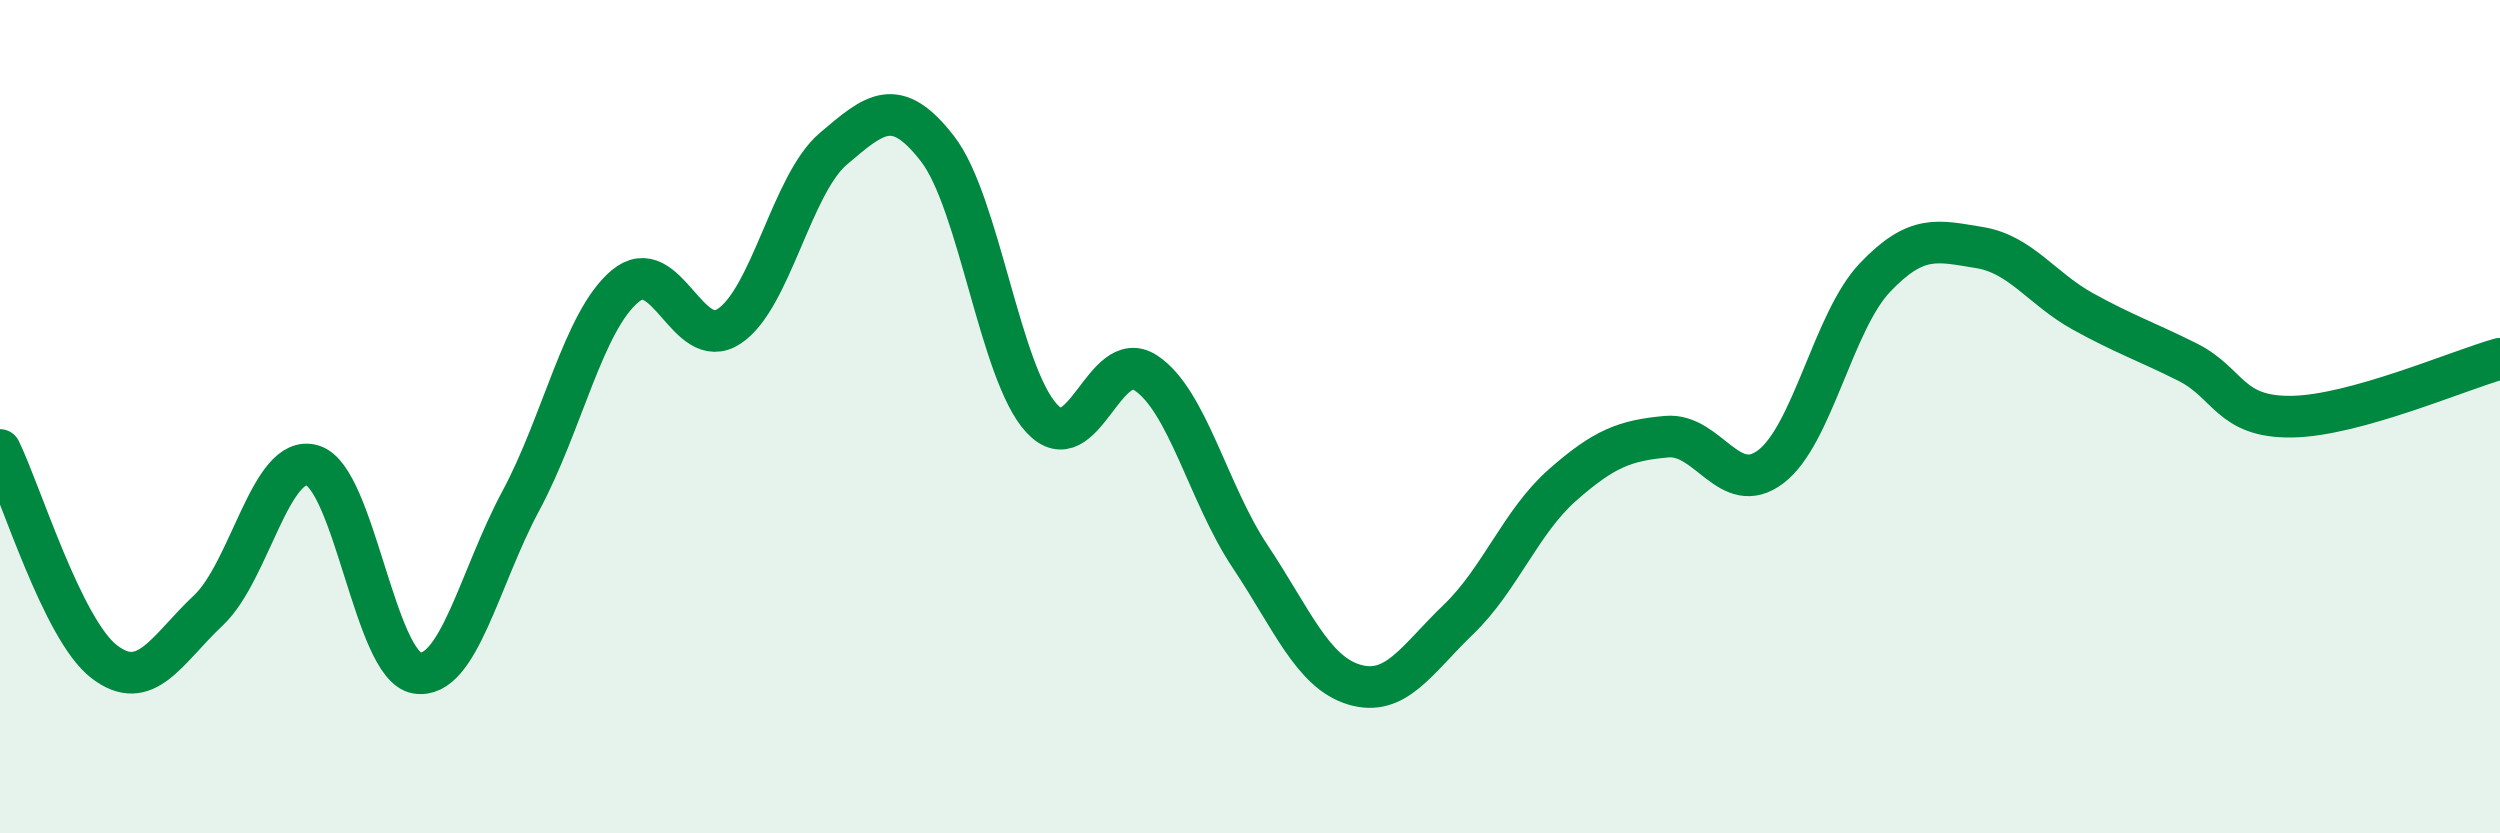
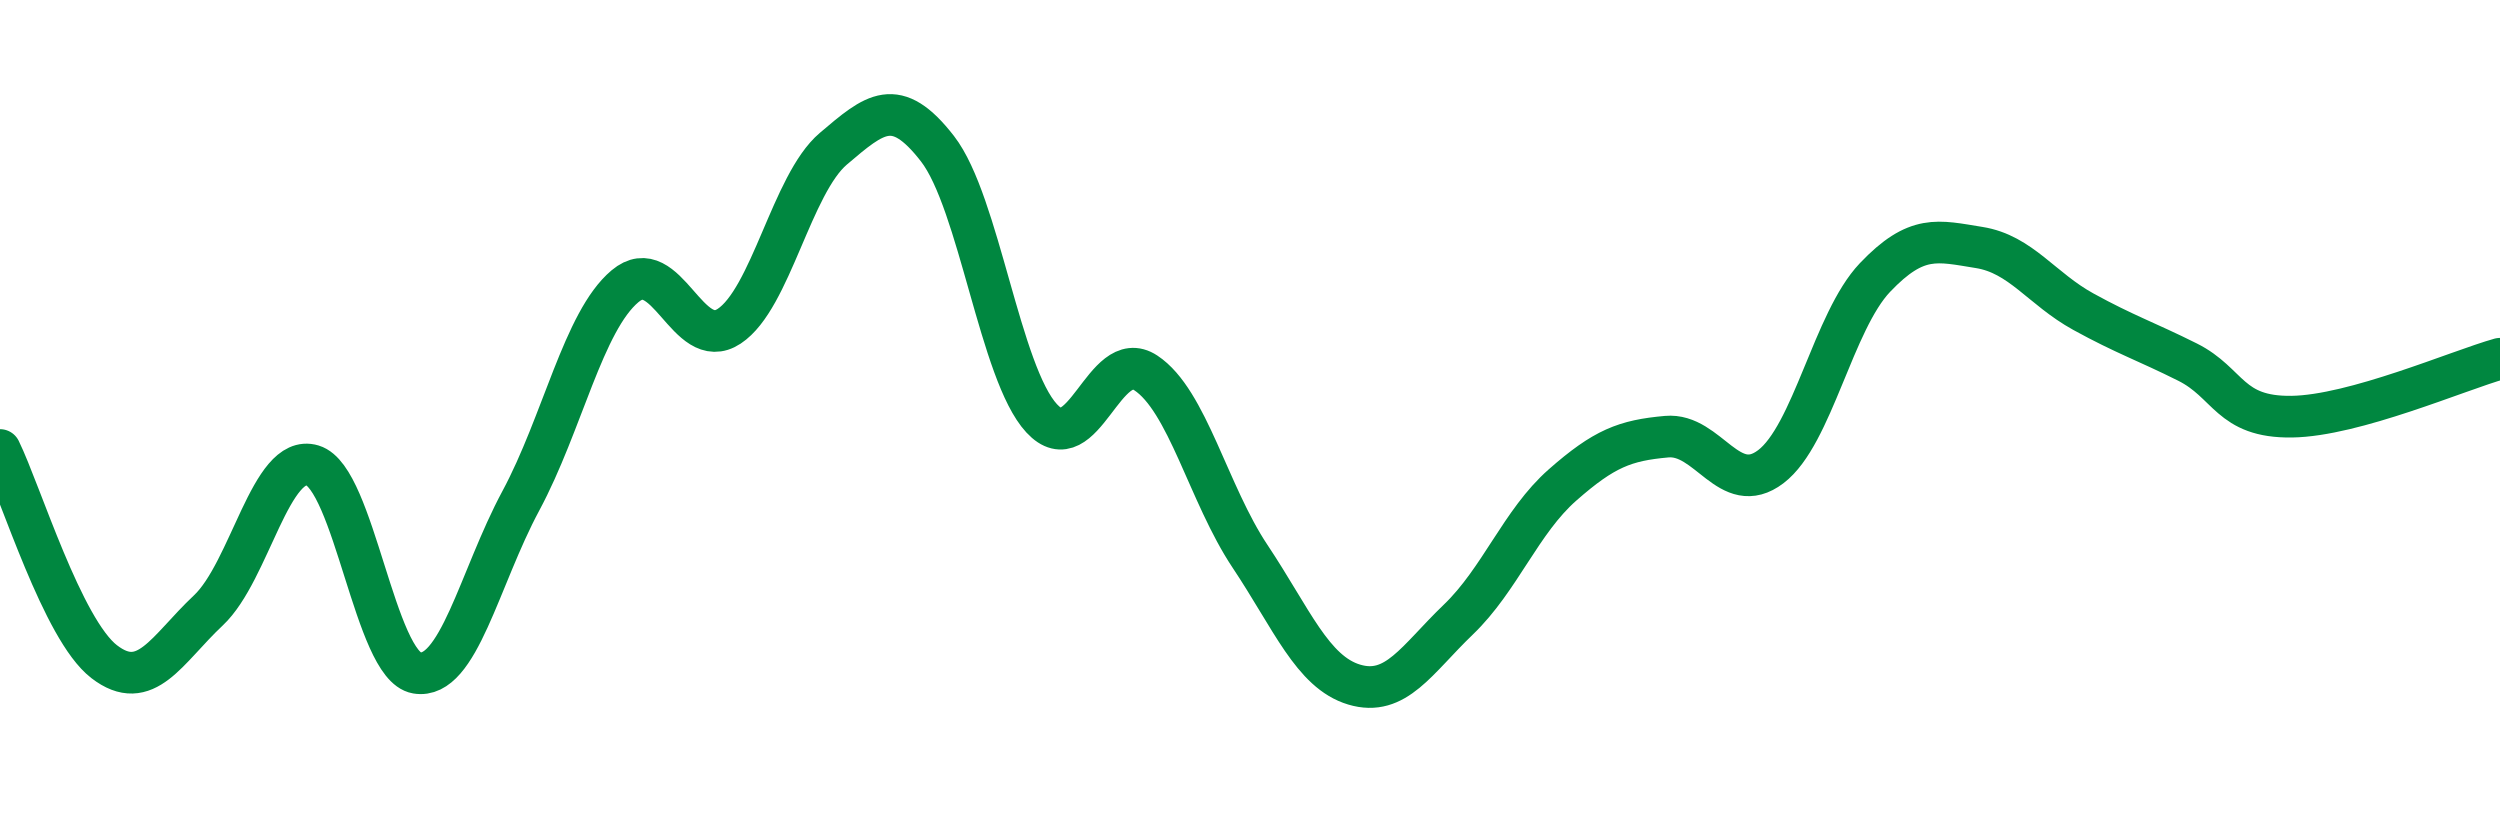
<svg xmlns="http://www.w3.org/2000/svg" width="60" height="20" viewBox="0 0 60 20">
-   <path d="M 0,10.8 C 0.5,11.82 1.5,15.11 2.5,15.88 C 3.5,16.65 4,15.59 5,14.65 C 6,13.71 6.5,10.87 7.5,11.17 C 8.5,11.47 9,15.98 10,16.15 C 11,16.32 11.5,13.88 12.5,12.02 C 13.5,10.16 14,7.71 15,6.87 C 16,6.03 16.5,8.49 17.5,7.83 C 18.5,7.17 19,4.42 20,3.57 C 21,2.72 21.5,2.28 22.5,3.57 C 23.5,4.86 24,8.96 25,10.04 C 26,11.12 26.5,8.29 27.5,8.95 C 28.5,9.61 29,11.85 30,13.35 C 31,14.85 31.5,16.13 32.5,16.43 C 33.5,16.73 34,15.83 35,14.87 C 36,13.91 36.5,12.52 37.5,11.64 C 38.5,10.76 39,10.57 40,10.48 C 41,10.39 41.5,11.96 42.5,11.2 C 43.5,10.44 44,7.71 45,6.66 C 46,5.61 46.5,5.78 47.5,5.94 C 48.5,6.1 49,6.93 50,7.48 C 51,8.03 51.5,8.19 52.5,8.69 C 53.5,9.19 53.5,10.02 55,10 C 56.5,9.98 59,8.89 60,8.61L60 20L0 20Z" fill="#008740" opacity="0.1" stroke-linecap="round" stroke-linejoin="round" />
  <path d="M 0,10.8 C 0.5,11.82 1.5,15.11 2.5,15.88 C 3.5,16.65 4,15.59 5,14.65 C 6,13.71 6.5,10.87 7.5,11.17 C 8.5,11.47 9,15.98 10,16.15 C 11,16.32 11.5,13.88 12.5,12.02 C 13.5,10.16 14,7.71 15,6.87 C 16,6.03 16.5,8.49 17.5,7.83 C 18.5,7.17 19,4.42 20,3.57 C 21,2.72 21.5,2.28 22.5,3.57 C 23.5,4.86 24,8.96 25,10.04 C 26,11.12 26.5,8.29 27.5,8.95 C 28.5,9.61 29,11.85 30,13.35 C 31,14.85 31.5,16.13 32.5,16.43 C 33.5,16.73 34,15.83 35,14.87 C 36,13.91 36.5,12.52 37.5,11.64 C 38.5,10.76 39,10.57 40,10.48 C 41,10.39 41.5,11.96 42.5,11.2 C 43.5,10.44 44,7.71 45,6.66 C 46,5.61 46.5,5.78 47.5,5.94 C 48.5,6.1 49,6.93 50,7.48 C 51,8.03 51.5,8.19 52.5,8.69 C 53.5,9.19 53.5,10.02 55,10 C 56.5,9.98 59,8.89 60,8.61" stroke="#008740" stroke-width="1" fill="none" stroke-linecap="round" stroke-linejoin="round" />
</svg>